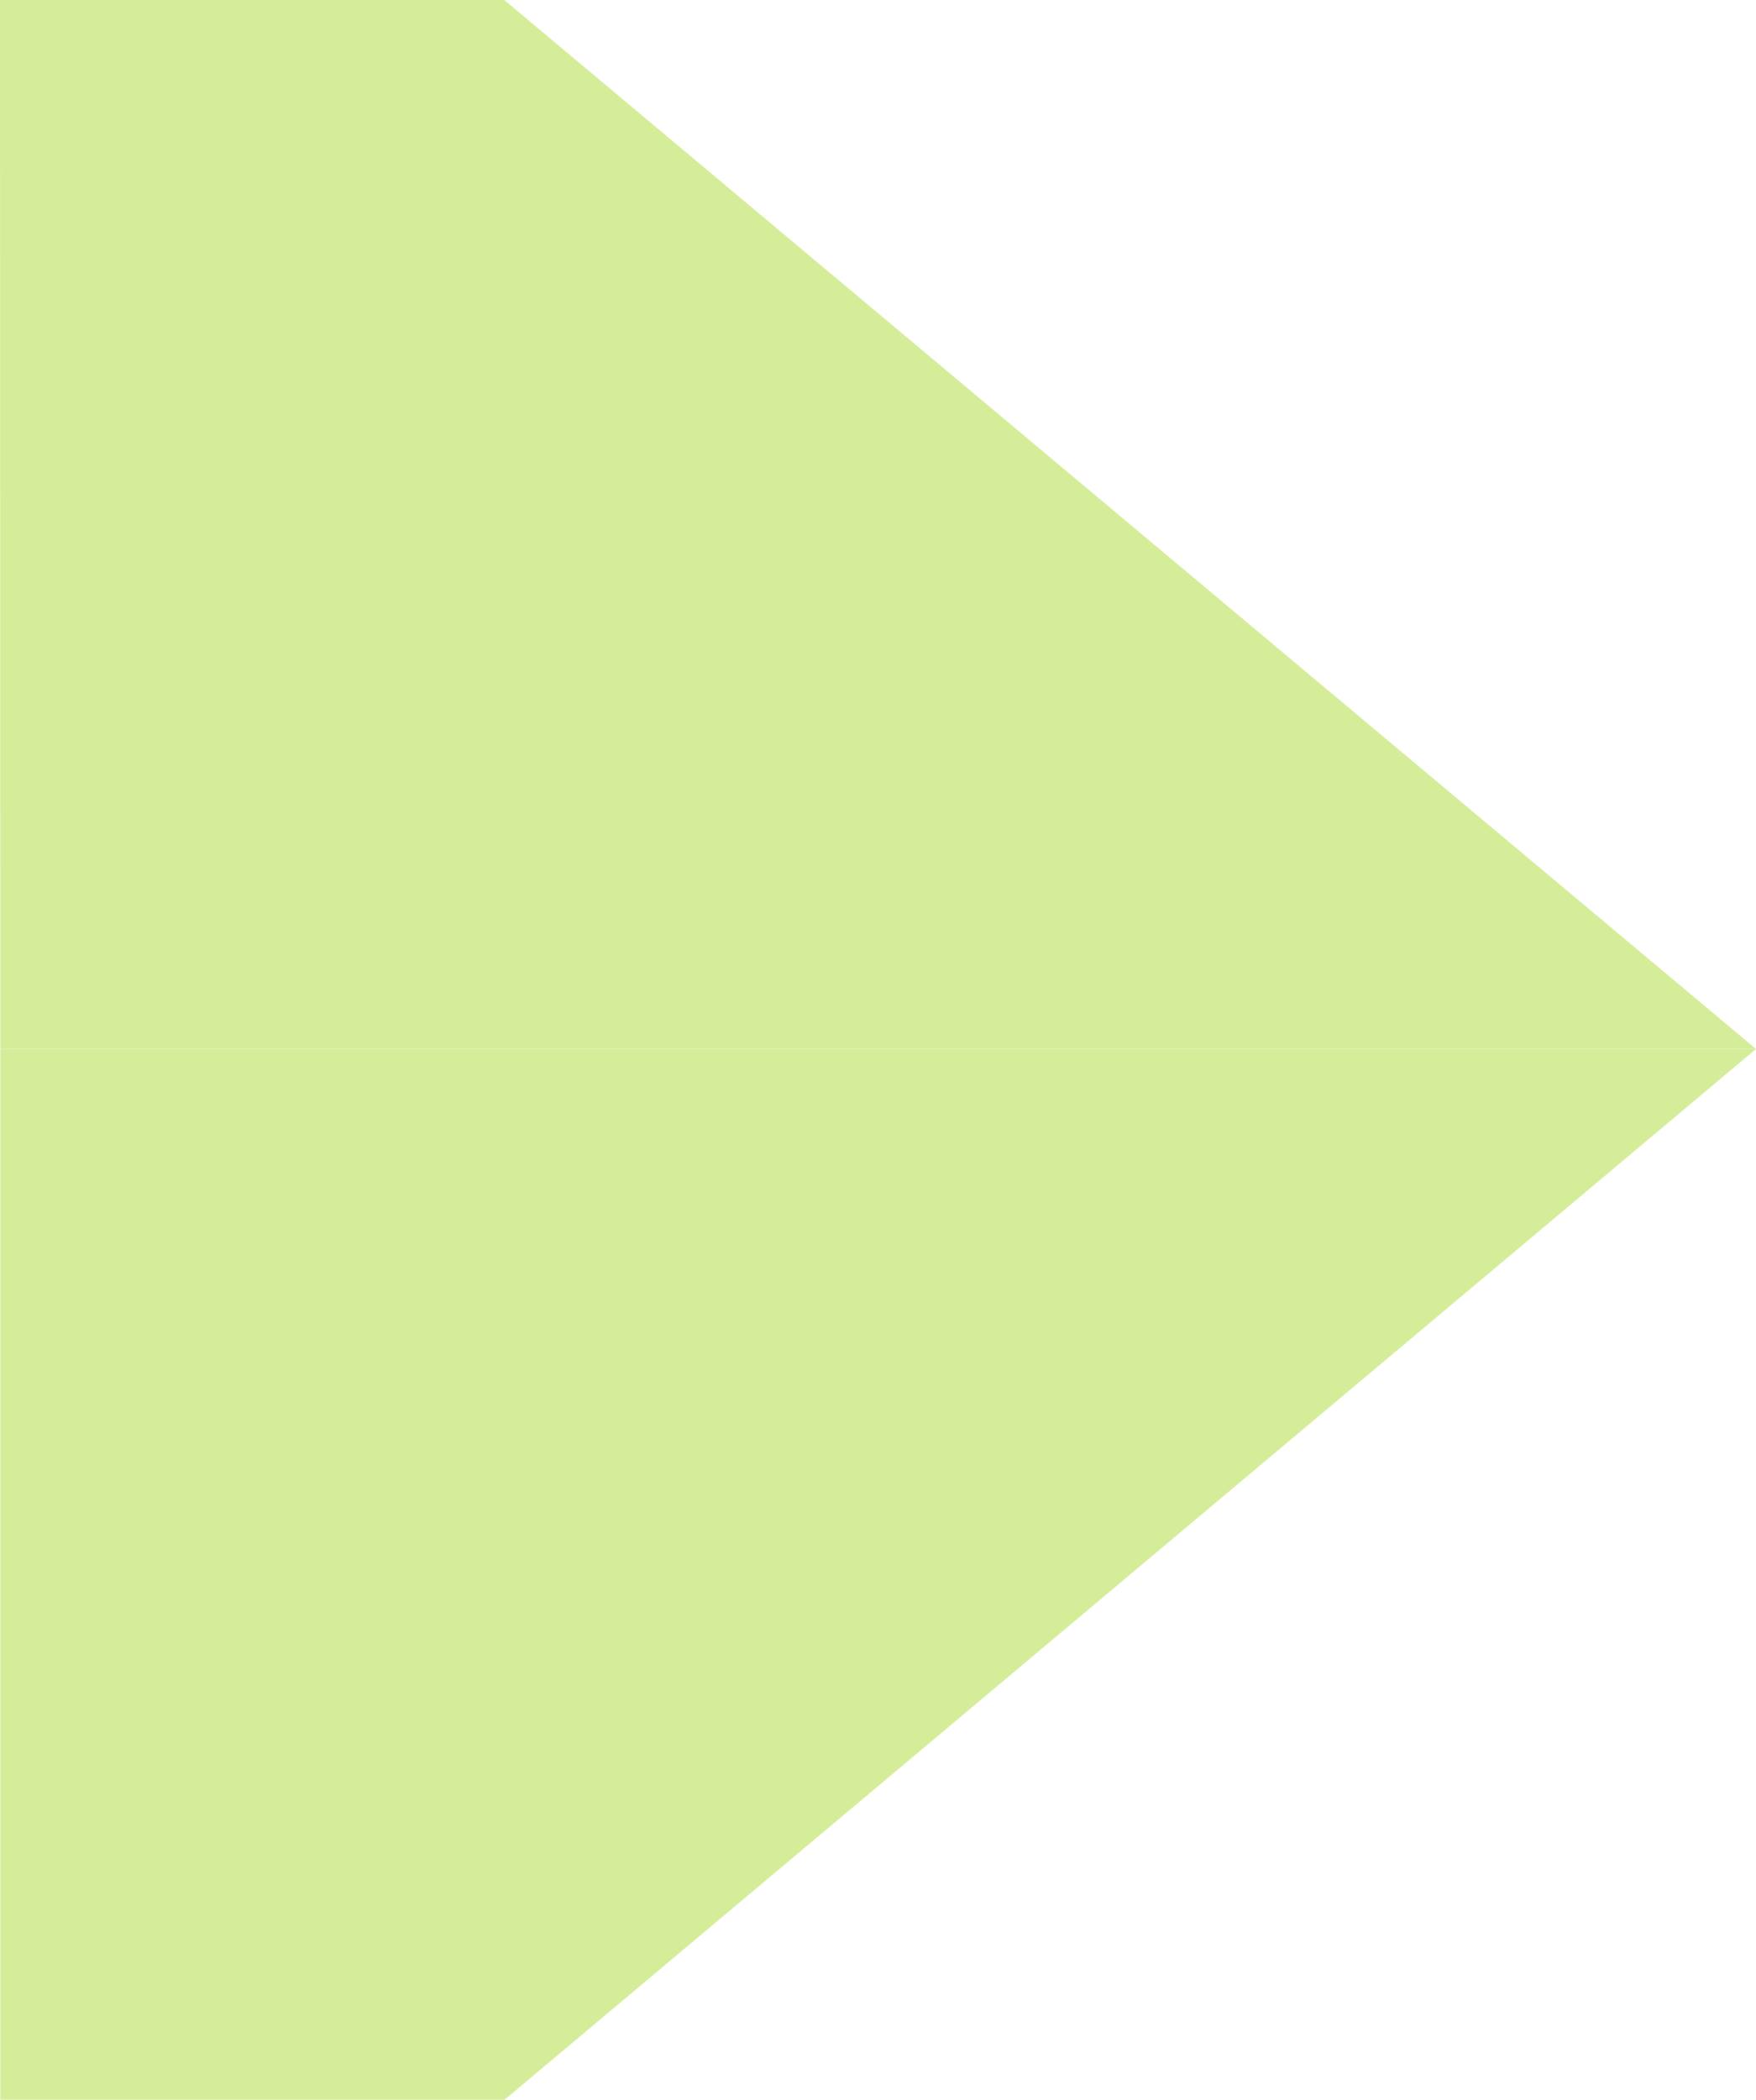
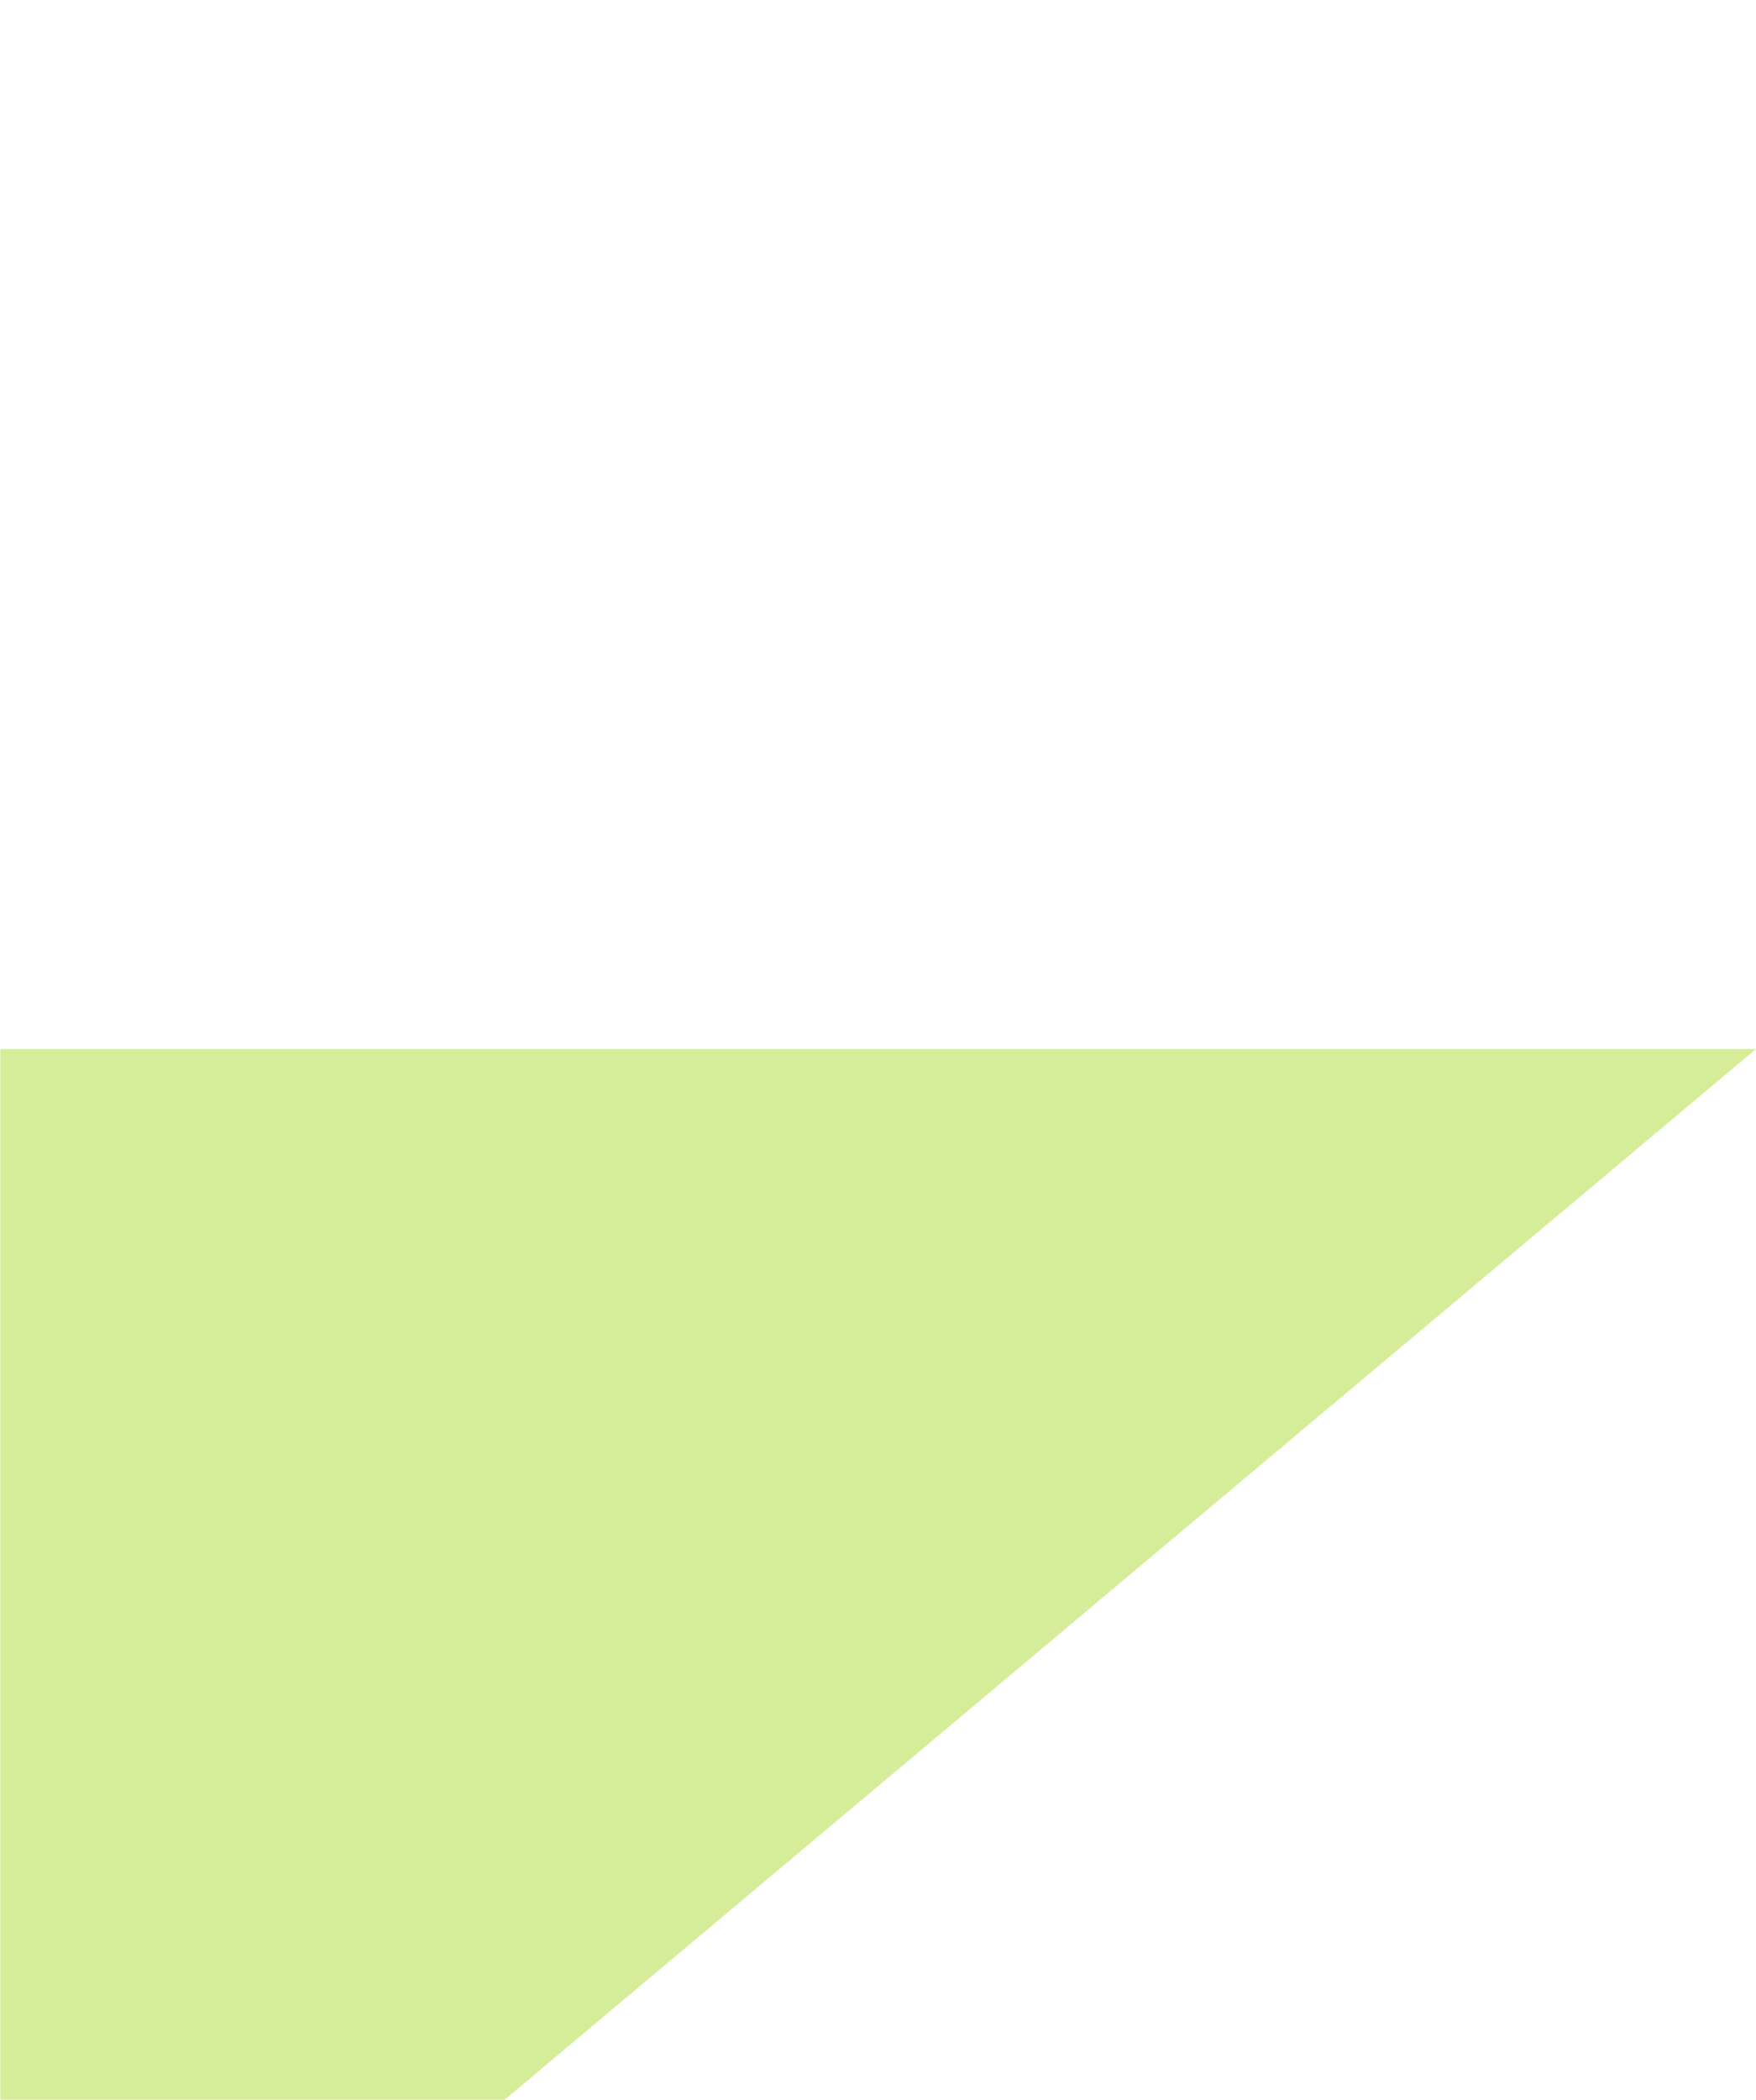
<svg xmlns="http://www.w3.org/2000/svg" width="1804.307" height="2156.211" viewBox="0 0 1804.307 2156.211">
  <g id="Group_630" data-name="Group 630" transform="translate(0.324 -1080.789)">
-     <path id="Path_434" data-name="Path 434" d="M-.324-8.3,0,1068.908H1803.983L517.841-8.3Z" transform="translate(0 1089.092)" fill="#d5ed99" />
    <path id="Path_434-2" data-name="Path 434" d="M0,1079V0H1803.983L518.165,1079Z" transform="translate(0 2158)" fill="#d5ed99" />
  </g>
</svg>